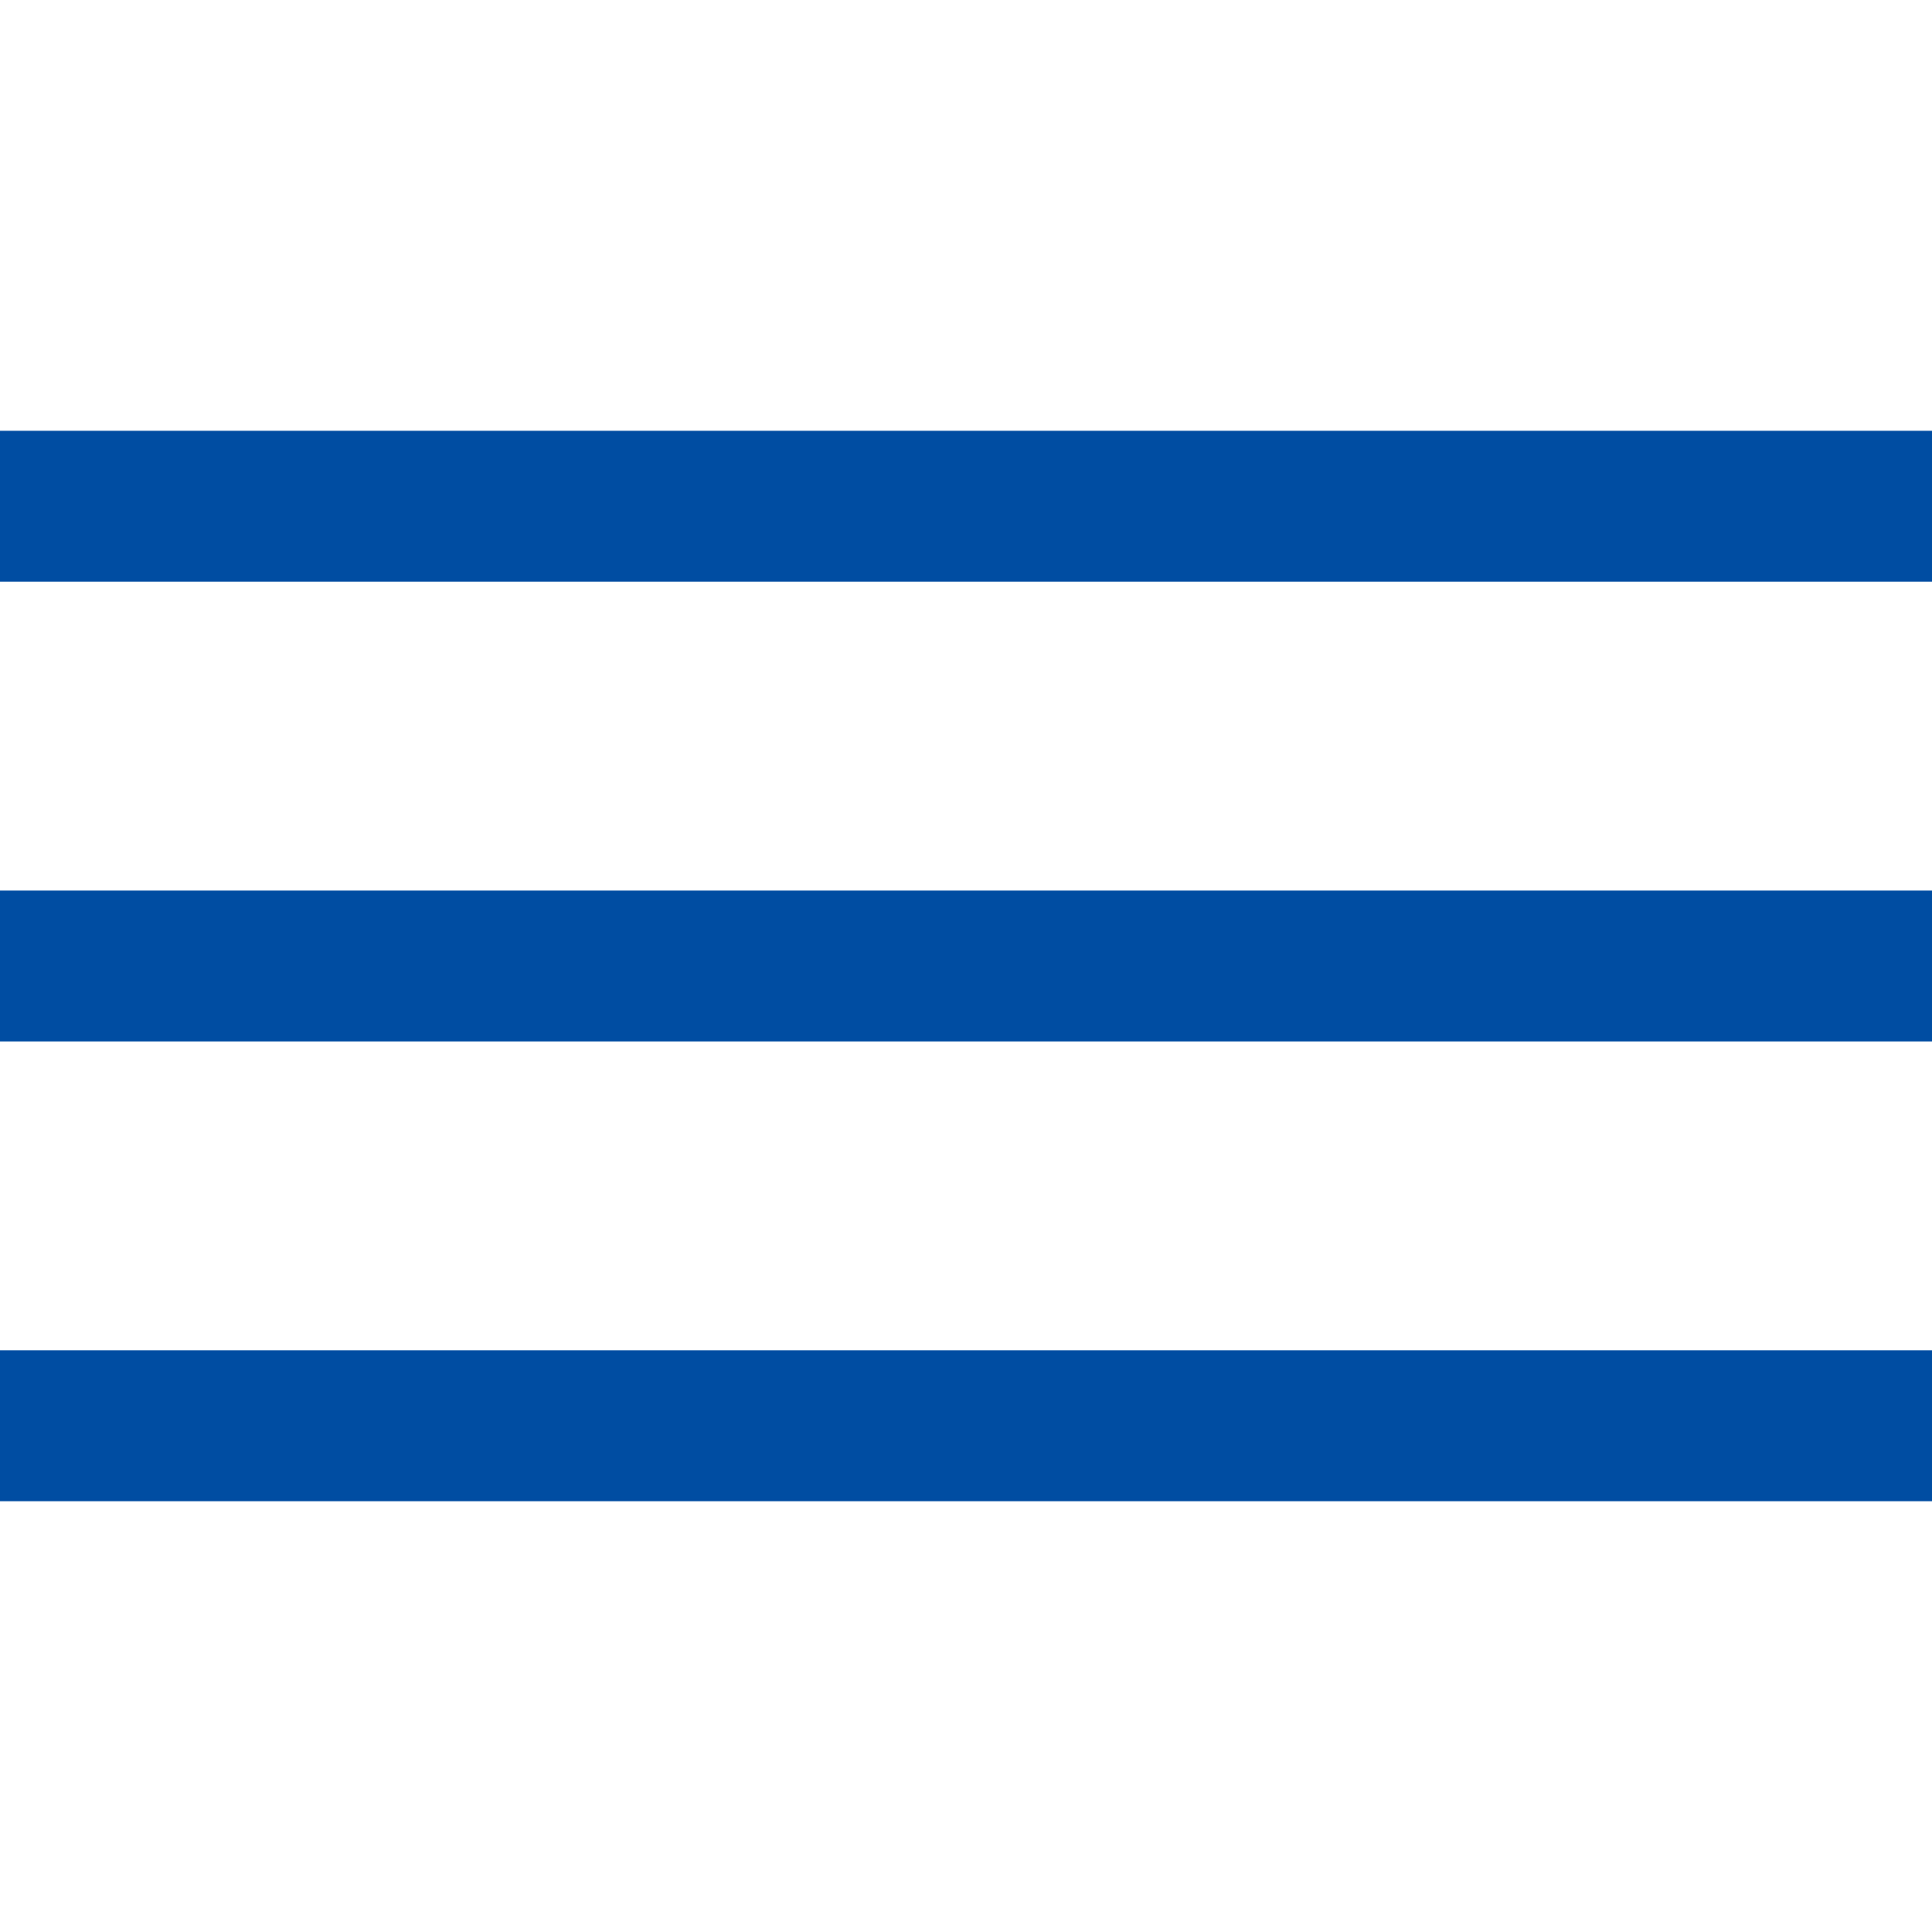
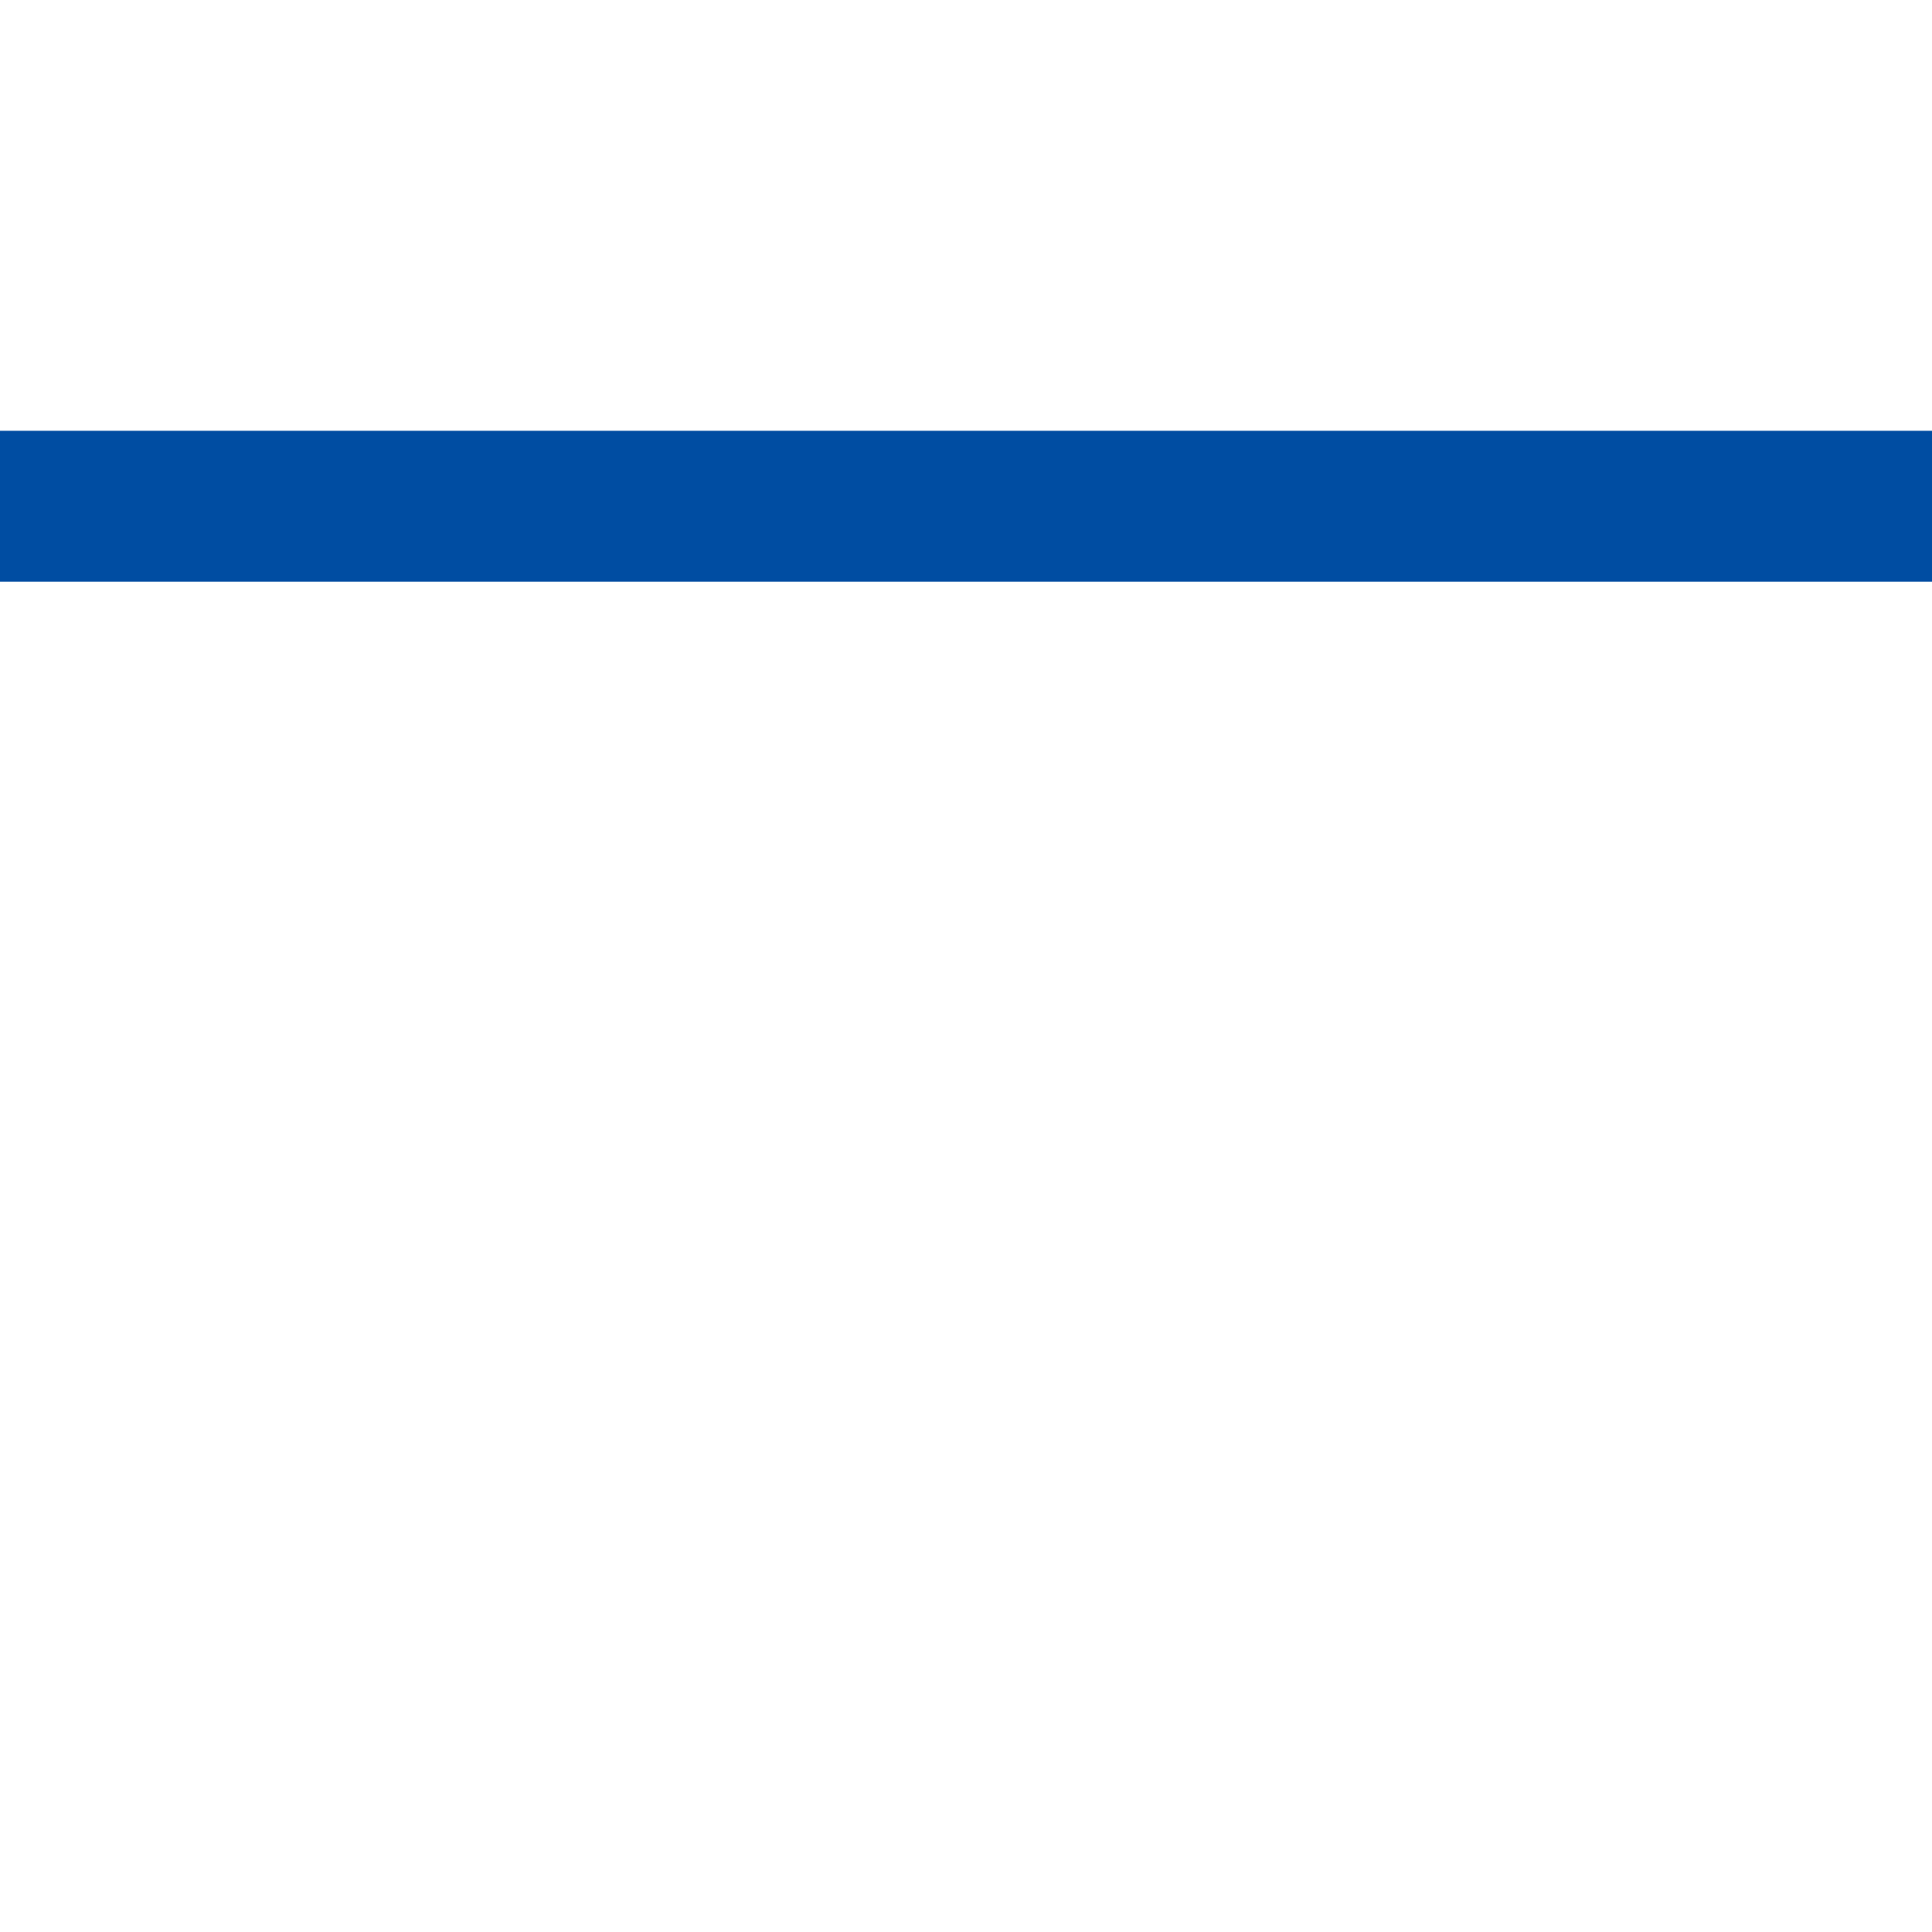
<svg xmlns="http://www.w3.org/2000/svg" viewBox="0 0 100 100" fill-rule="evenodd">
  <path d="m0 22.297h100v7.812h-100z" fill="#004da2" />
-   <path d="m0 46.094h100v7.812h-100z" fill="#004da2" />
-   <path d="m0 69.891h100v7.812h-100z" fill="#004da2" />
</svg>